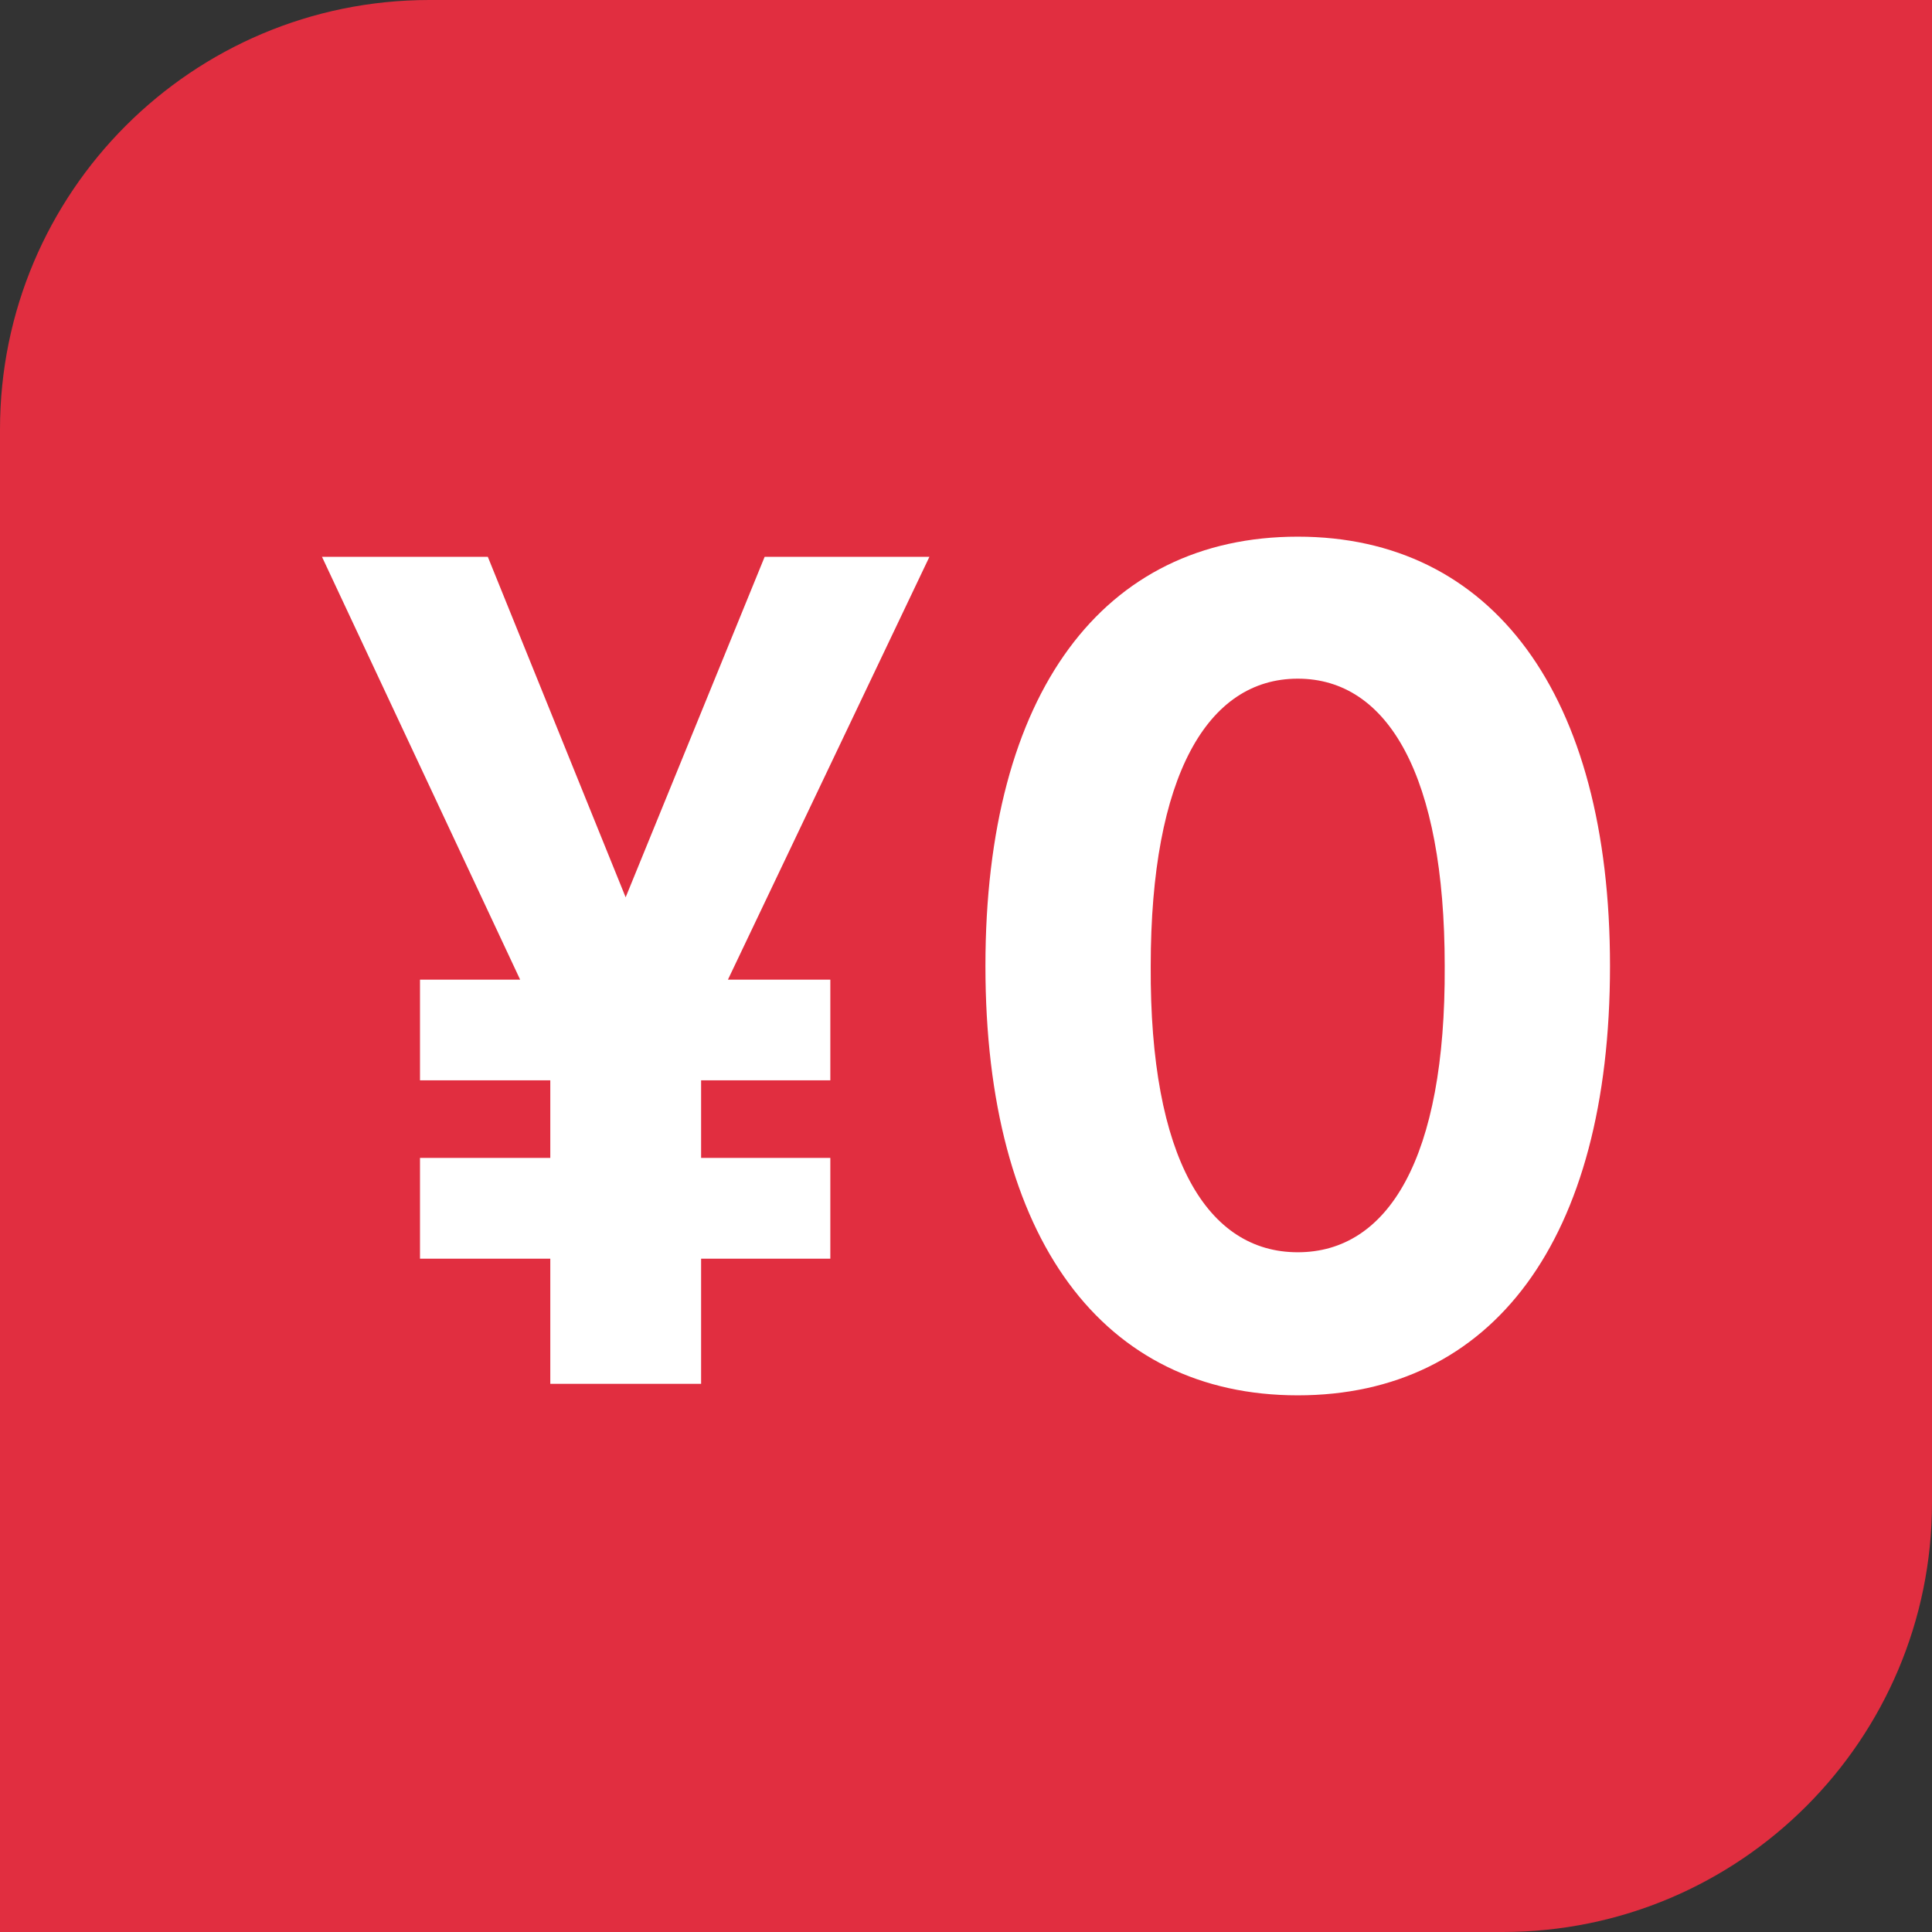
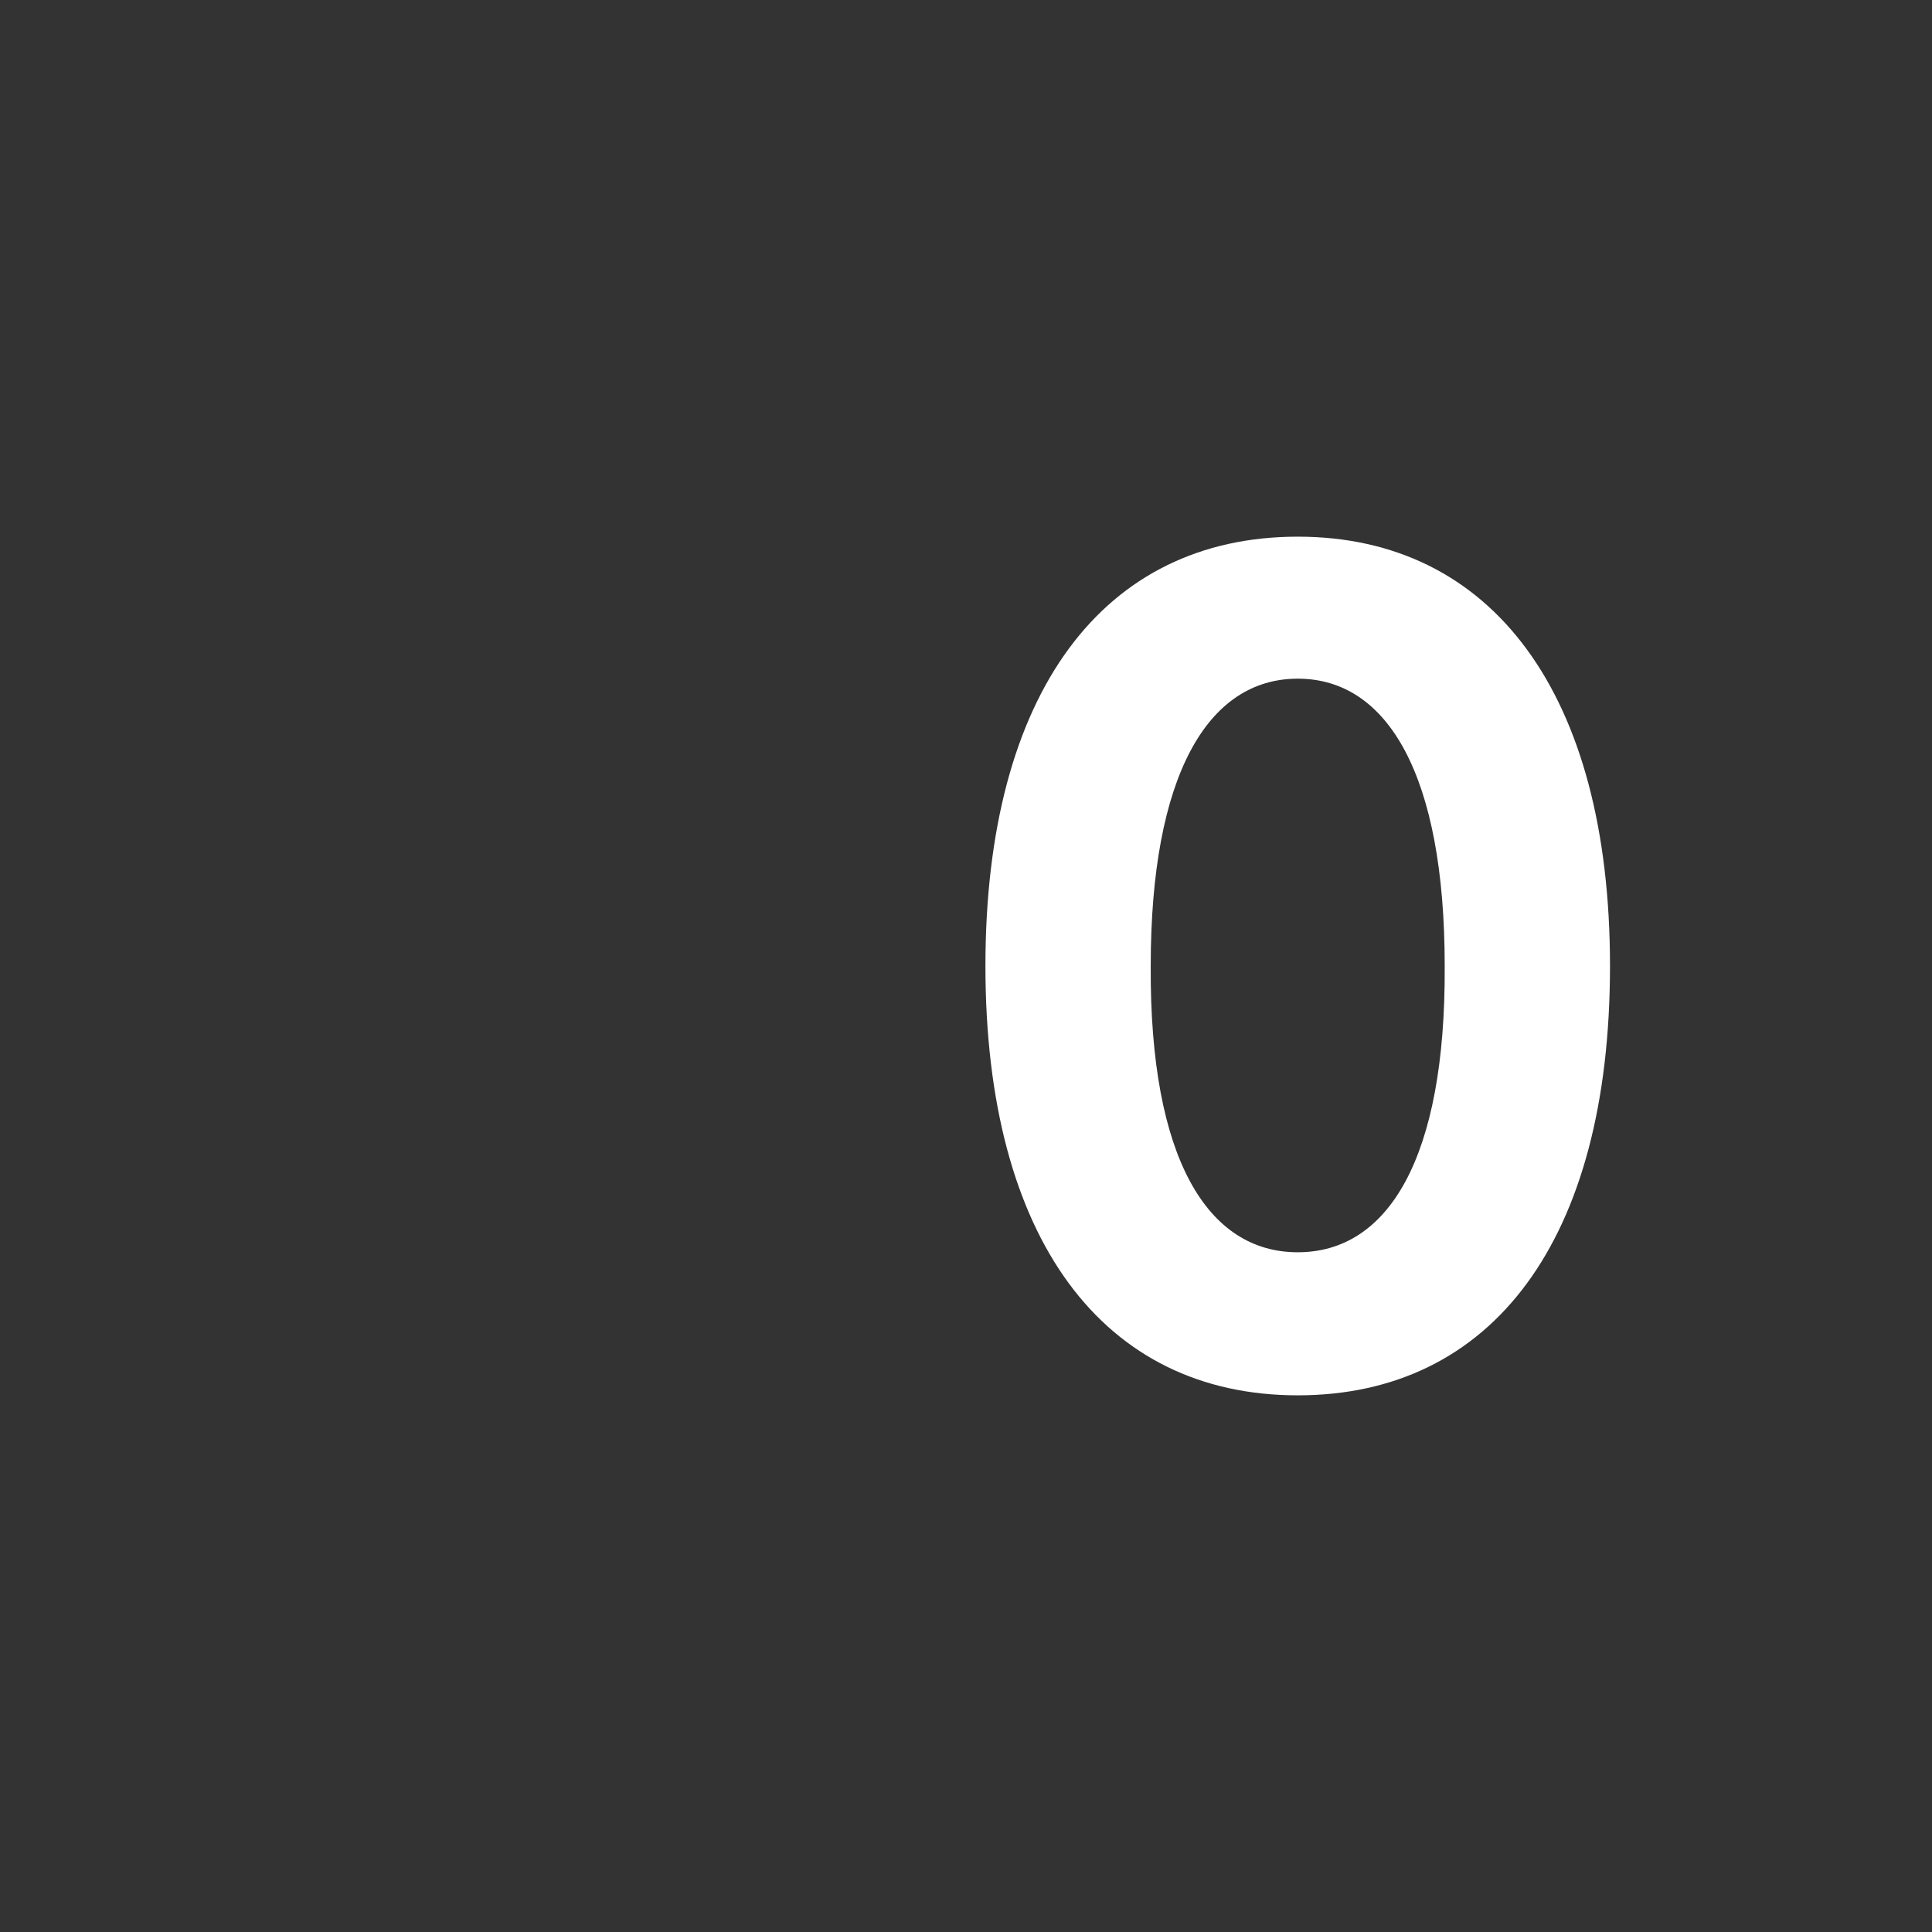
<svg xmlns="http://www.w3.org/2000/svg" width="18" height="18" viewBox="0 0 18 18" fill="none">
  <rect x="0" y="0" width="18" height="18" fill="#333333" stroke="none" />
-   <path d="M0 4C0 1.791 1.791 0 4 0H18V14C18 16.209 16.209 18 14 18H0V4Z" fill="#E12E40" />
  <path d="M12.091 13C10.281 13 9.181 11.548 9.181 9C9.181 6.452 10.281 5 12.091 5C13.9 5 15 6.462 15 9C15 11.559 13.9 13 12.091 13ZM12.091 11.667C12.931 11.667 13.47 10.796 13.46 9C13.46 7.226 12.931 6.323 12.091 6.323C11.251 6.323 10.721 7.226 10.721 9C10.711 10.796 11.251 11.667 12.091 11.667Z" fill="white" />
-   <path d="M5.829 8.36L7.124 5.188H8.659L6.782 9.127H7.736V10.065H6.532V10.788H7.736V11.727H6.532V12.893H5.127V11.727H3.913V10.788H5.127V10.065H3.913V9.127H4.846L3 5.188H4.545L5.829 8.36Z" fill="white" />
</svg>